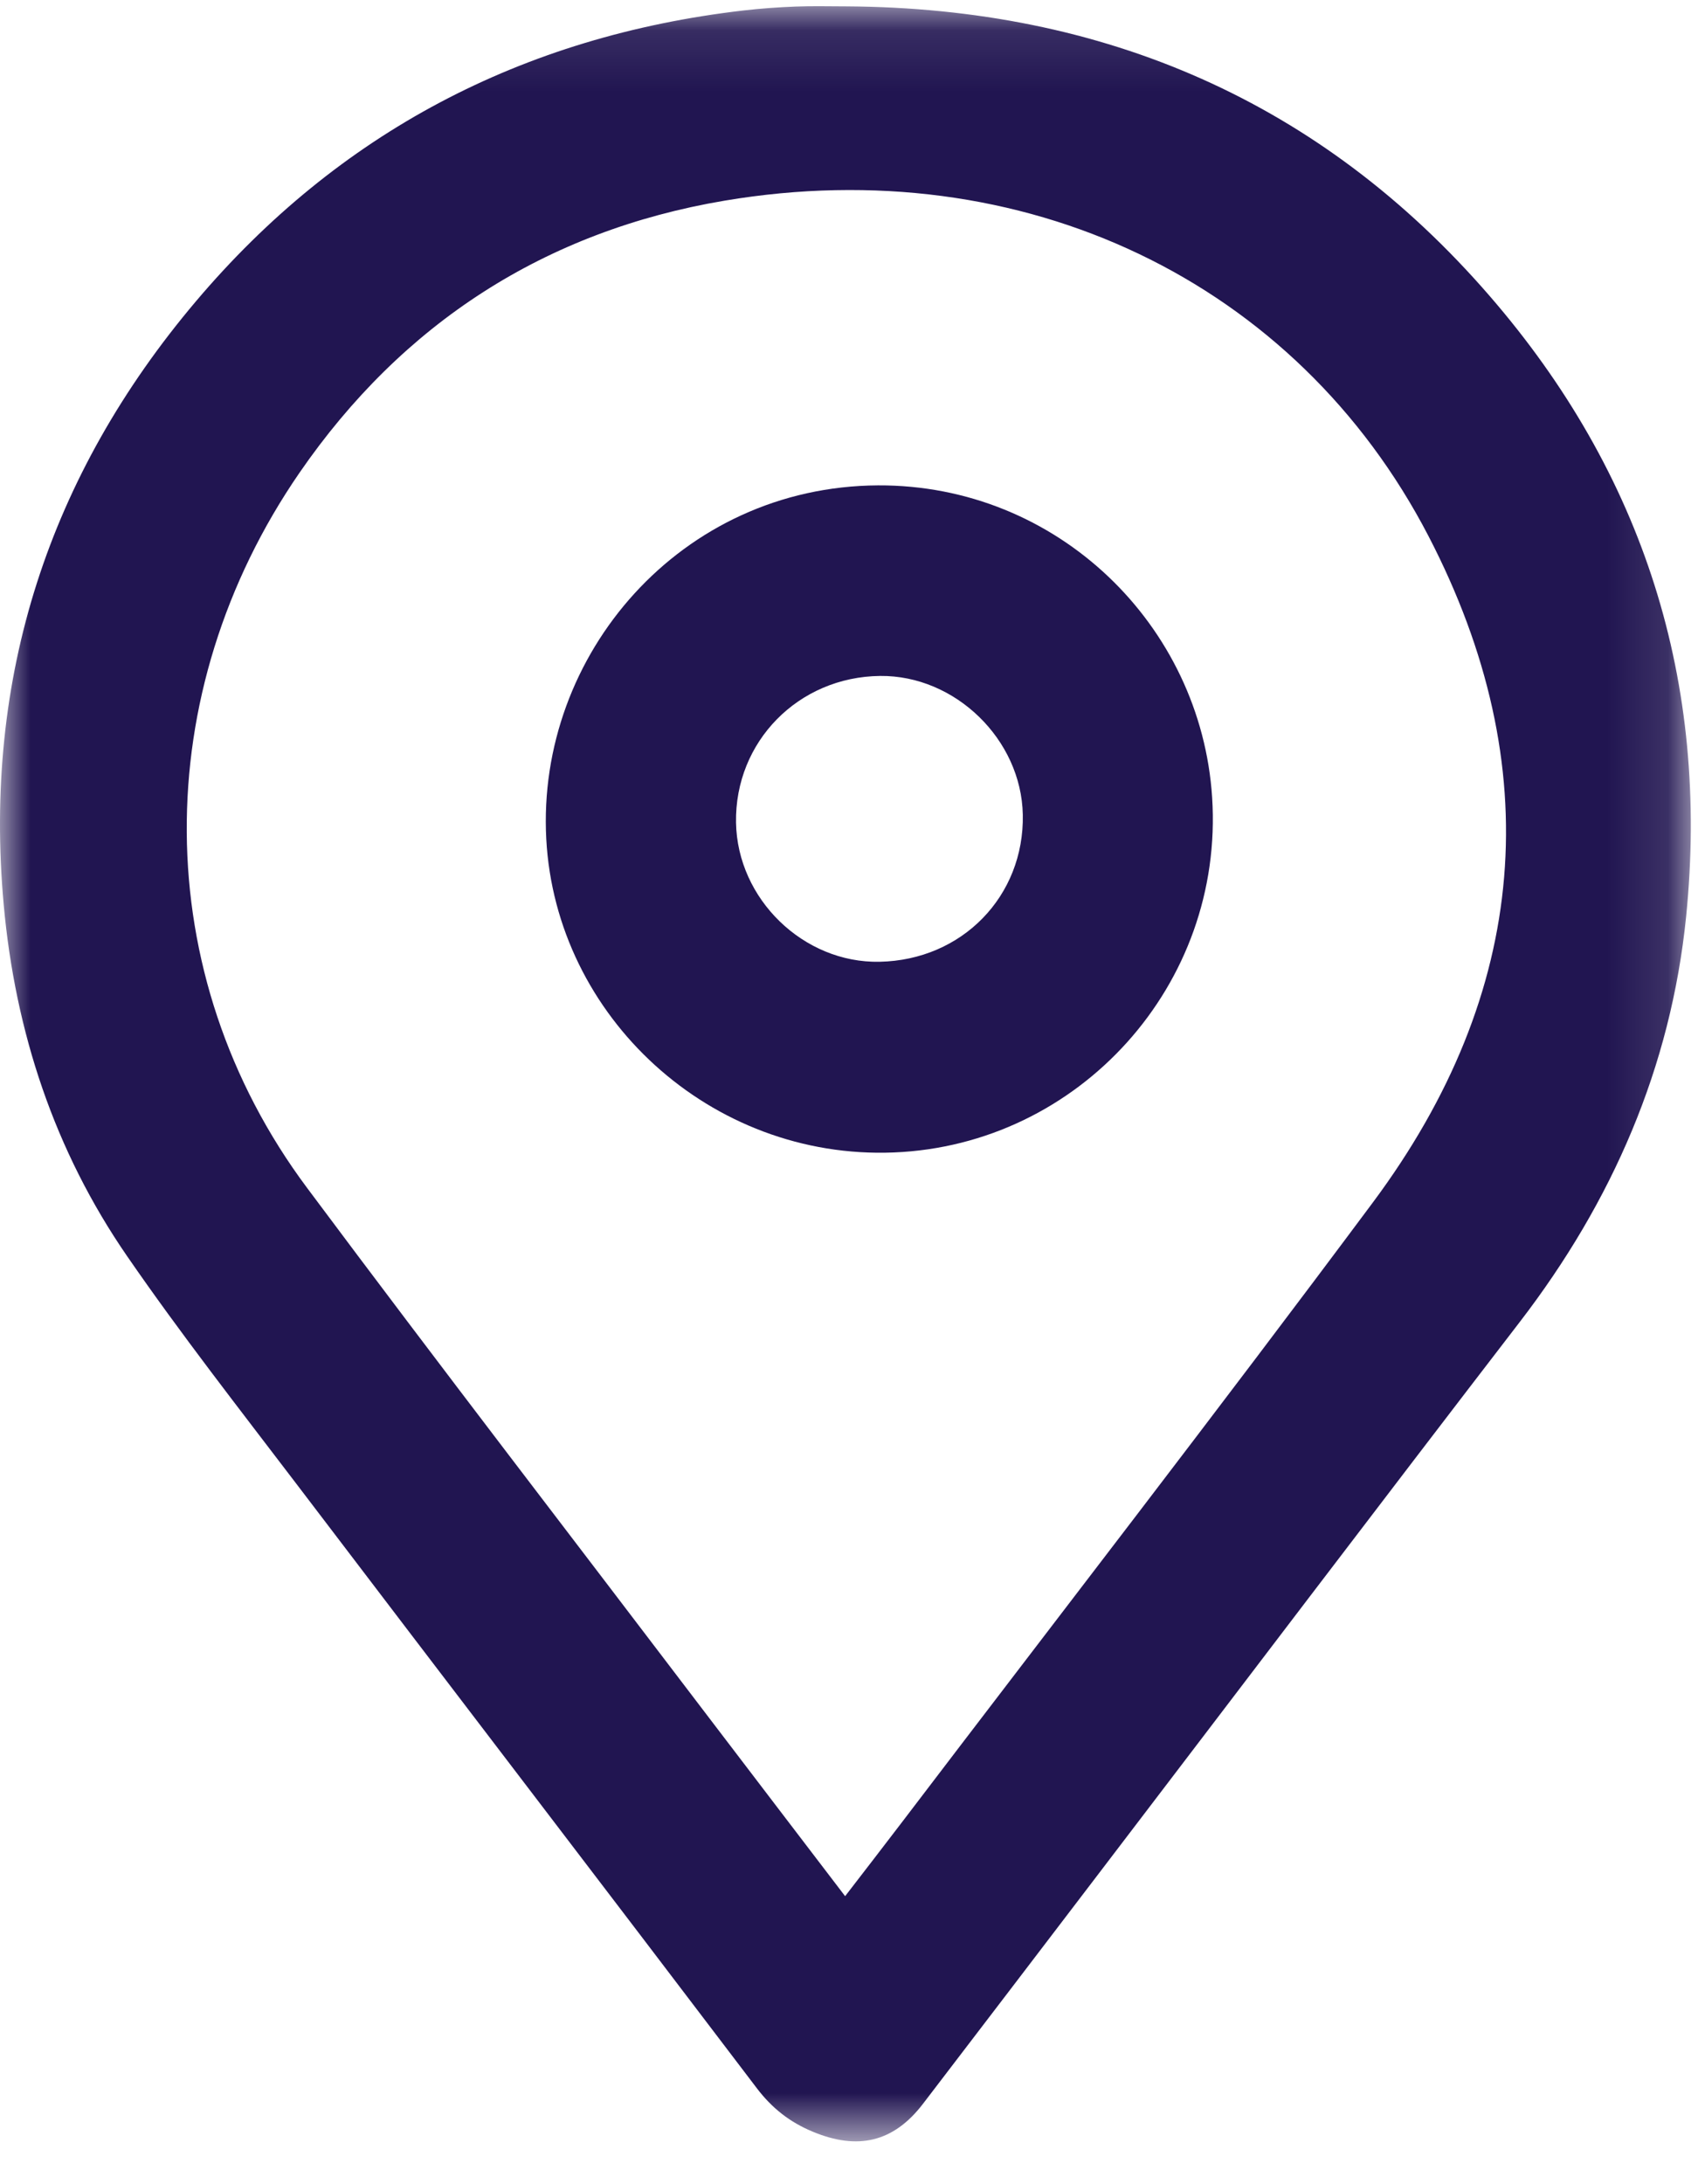
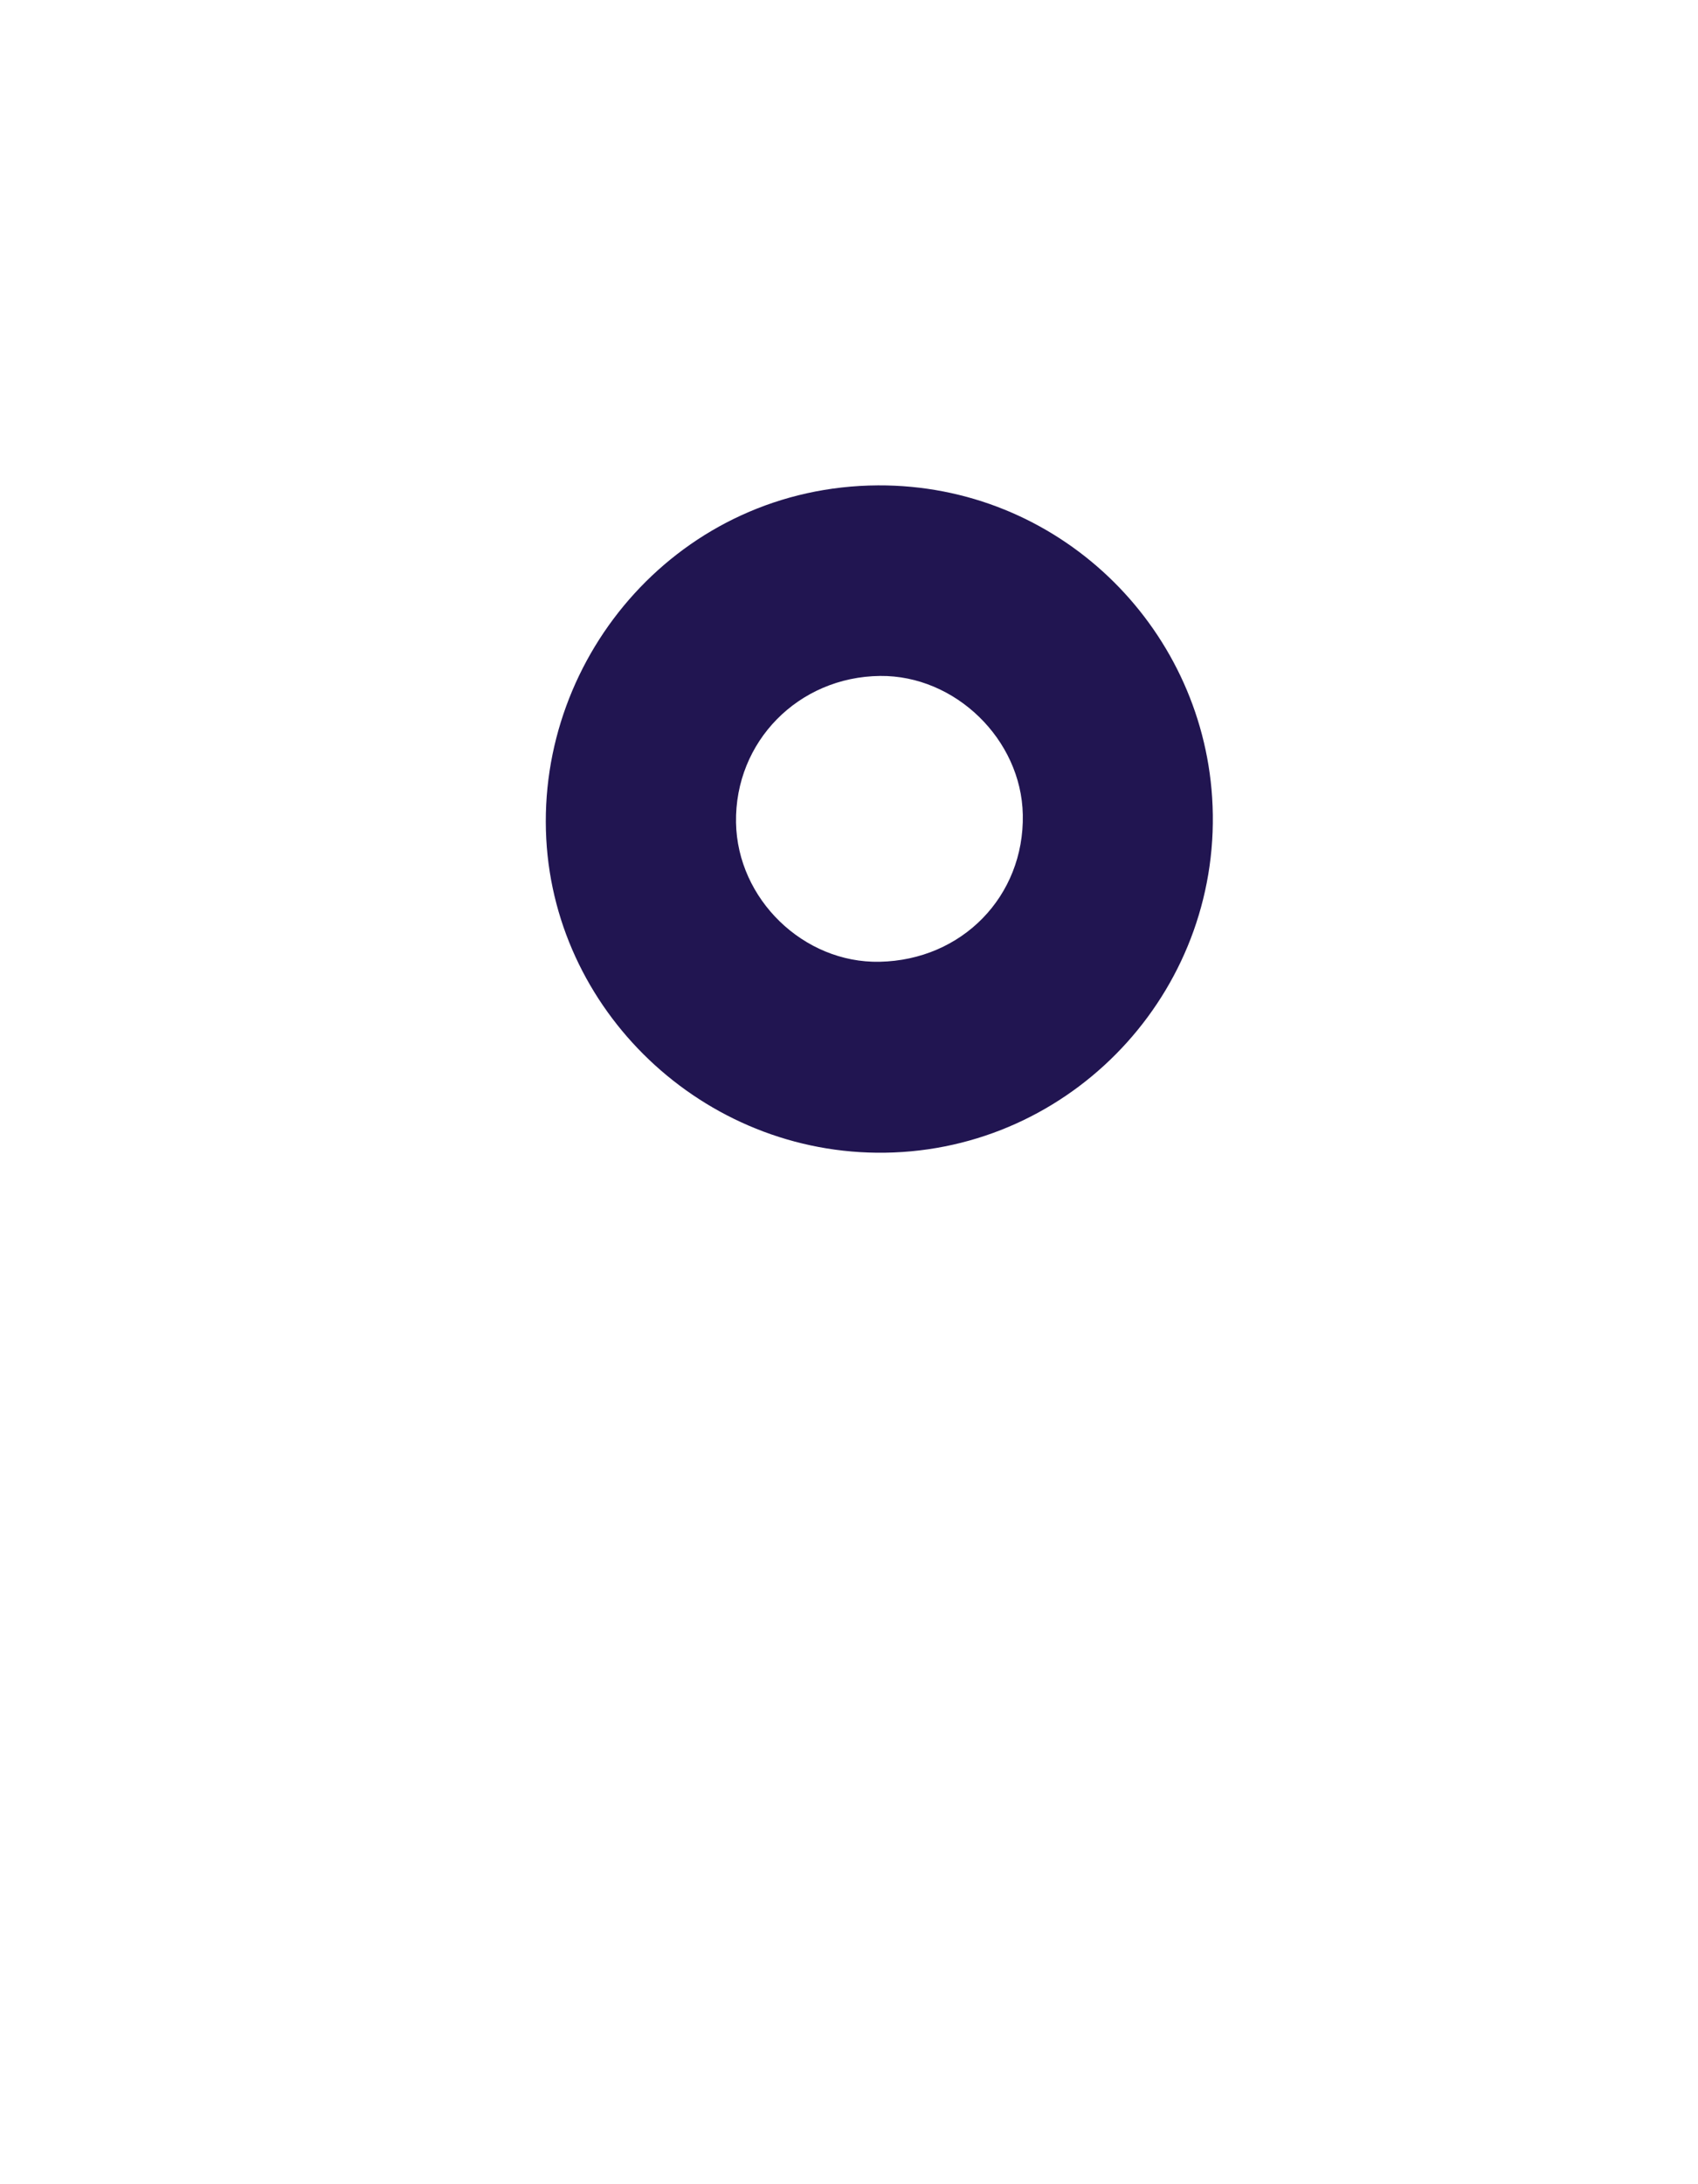
<svg xmlns="http://www.w3.org/2000/svg" xmlns:xlink="http://www.w3.org/1999/xlink" width="28px" height="36px" viewBox="0 0 28 36" version="1.1">
  <title>Group 6</title>
  <desc>Created with Sketch.</desc>
  <defs>
-     <polygon id="path-1" points="0 0.102 27.881 0.102 27.881 35.294 0 35.294" />
-   </defs>
+     </defs>
  <g id="PRODIGY-WEB" stroke="none" stroke-width="1" fill="none" fill-rule="evenodd">
    <g id="PRODIGY-STUDIO-HOME" transform="translate(-226, -771)">
      <g id="Group-6" transform="translate(226, 771)">
        <g id="Group-3">
          <mask id="mask-2" fill="white">
            <use xlink:href="#path-1" />
          </mask>
          <g id="Clip-2" />
-           <path d="M13.936,31.253 C14.262,30.829 14.565,30.439 14.864,30.046 C17.459,26.638 20.082,23.251 22.64,19.817 C25.213,16.362 25.529,12.64 23.557,8.838 C21.375,4.634 16.874,2.479 11.95,3.307 C8.987,3.806 6.635,5.331 4.94,7.79 C2.444,11.412 2.434,16.054 5.063,19.578 C7.261,22.525 9.506,25.437 11.731,28.364 C12.453,29.313 13.178,30.259 13.936,31.253 M13.963,0.105 C18.208,0.131 21.785,1.673 24.558,4.871 C27.108,7.81 28.194,11.252 27.804,15.109 C27.553,17.587 26.589,19.801 25.063,21.786 C22.73,24.819 20.418,27.867 18.097,30.908 C17.138,32.164 16.181,33.421 15.22,34.675 C14.733,35.311 14.143,35.443 13.403,35.135 C13.022,34.977 12.73,34.747 12.48,34.418 C9.956,31.095 7.417,27.782 4.89,24.46 C3.945,23.219 2.982,21.989 2.098,20.707 C0.896,18.965 0.251,17.005 0.061,14.911 C-0.279,11.166 0.803,7.836 3.231,4.966 C5.58,2.19 8.61,0.597 12.256,0.173 C12.543,0.14 12.833,0.119 13.123,0.108 C13.402,0.097 13.683,0.105 13.963,0.105" id="Fill-1" fill="#211551" mask="url(#mask-2)" />
+           <path d="M13.936,31.253 C14.262,30.829 14.565,30.439 14.864,30.046 C17.459,26.638 20.082,23.251 22.64,19.817 C25.213,16.362 25.529,12.64 23.557,8.838 C21.375,4.634 16.874,2.479 11.95,3.307 C8.987,3.806 6.635,5.331 4.94,7.79 C2.444,11.412 2.434,16.054 5.063,19.578 C7.261,22.525 9.506,25.437 11.731,28.364 C12.453,29.313 13.178,30.259 13.936,31.253 M13.963,0.105 C18.208,0.131 21.785,1.673 24.558,4.871 C27.108,7.81 28.194,11.252 27.804,15.109 C27.553,17.587 26.589,19.801 25.063,21.786 C22.73,24.819 20.418,27.867 18.097,30.908 C17.138,32.164 16.181,33.421 15.22,34.675 C14.733,35.311 14.143,35.443 13.403,35.135 C13.022,34.977 12.73,34.747 12.48,34.418 C9.956,31.095 7.417,27.782 4.89,24.46 C0.896,18.965 0.251,17.005 0.061,14.911 C-0.279,11.166 0.803,7.836 3.231,4.966 C5.58,2.19 8.61,0.597 12.256,0.173 C12.543,0.14 12.833,0.119 13.123,0.108 C13.402,0.097 13.683,0.105 13.963,0.105" id="Fill-1" fill="#211551" mask="url(#mask-2)" />
        </g>
        <path d="M14.505,15.852 C15.865,15.825 16.892,14.77 16.866,13.428 C16.842,12.188 15.751,11.128 14.513,11.141 C13.166,11.155 12.115,12.224 12.137,13.557 C12.158,14.819 13.251,15.878 14.505,15.852 M14.479,8 C17.443,7.987 19.804,10.309 19.988,13.142 C20.189,16.229 17.796,18.872 14.738,18.995 C11.723,19.117 9.166,16.763 9.008,13.828 C8.845,10.79 11.228,8.017 14.479,8" id="Fill-4" fill="#211551" />
      </g>
    </g>
  </g>
</svg>